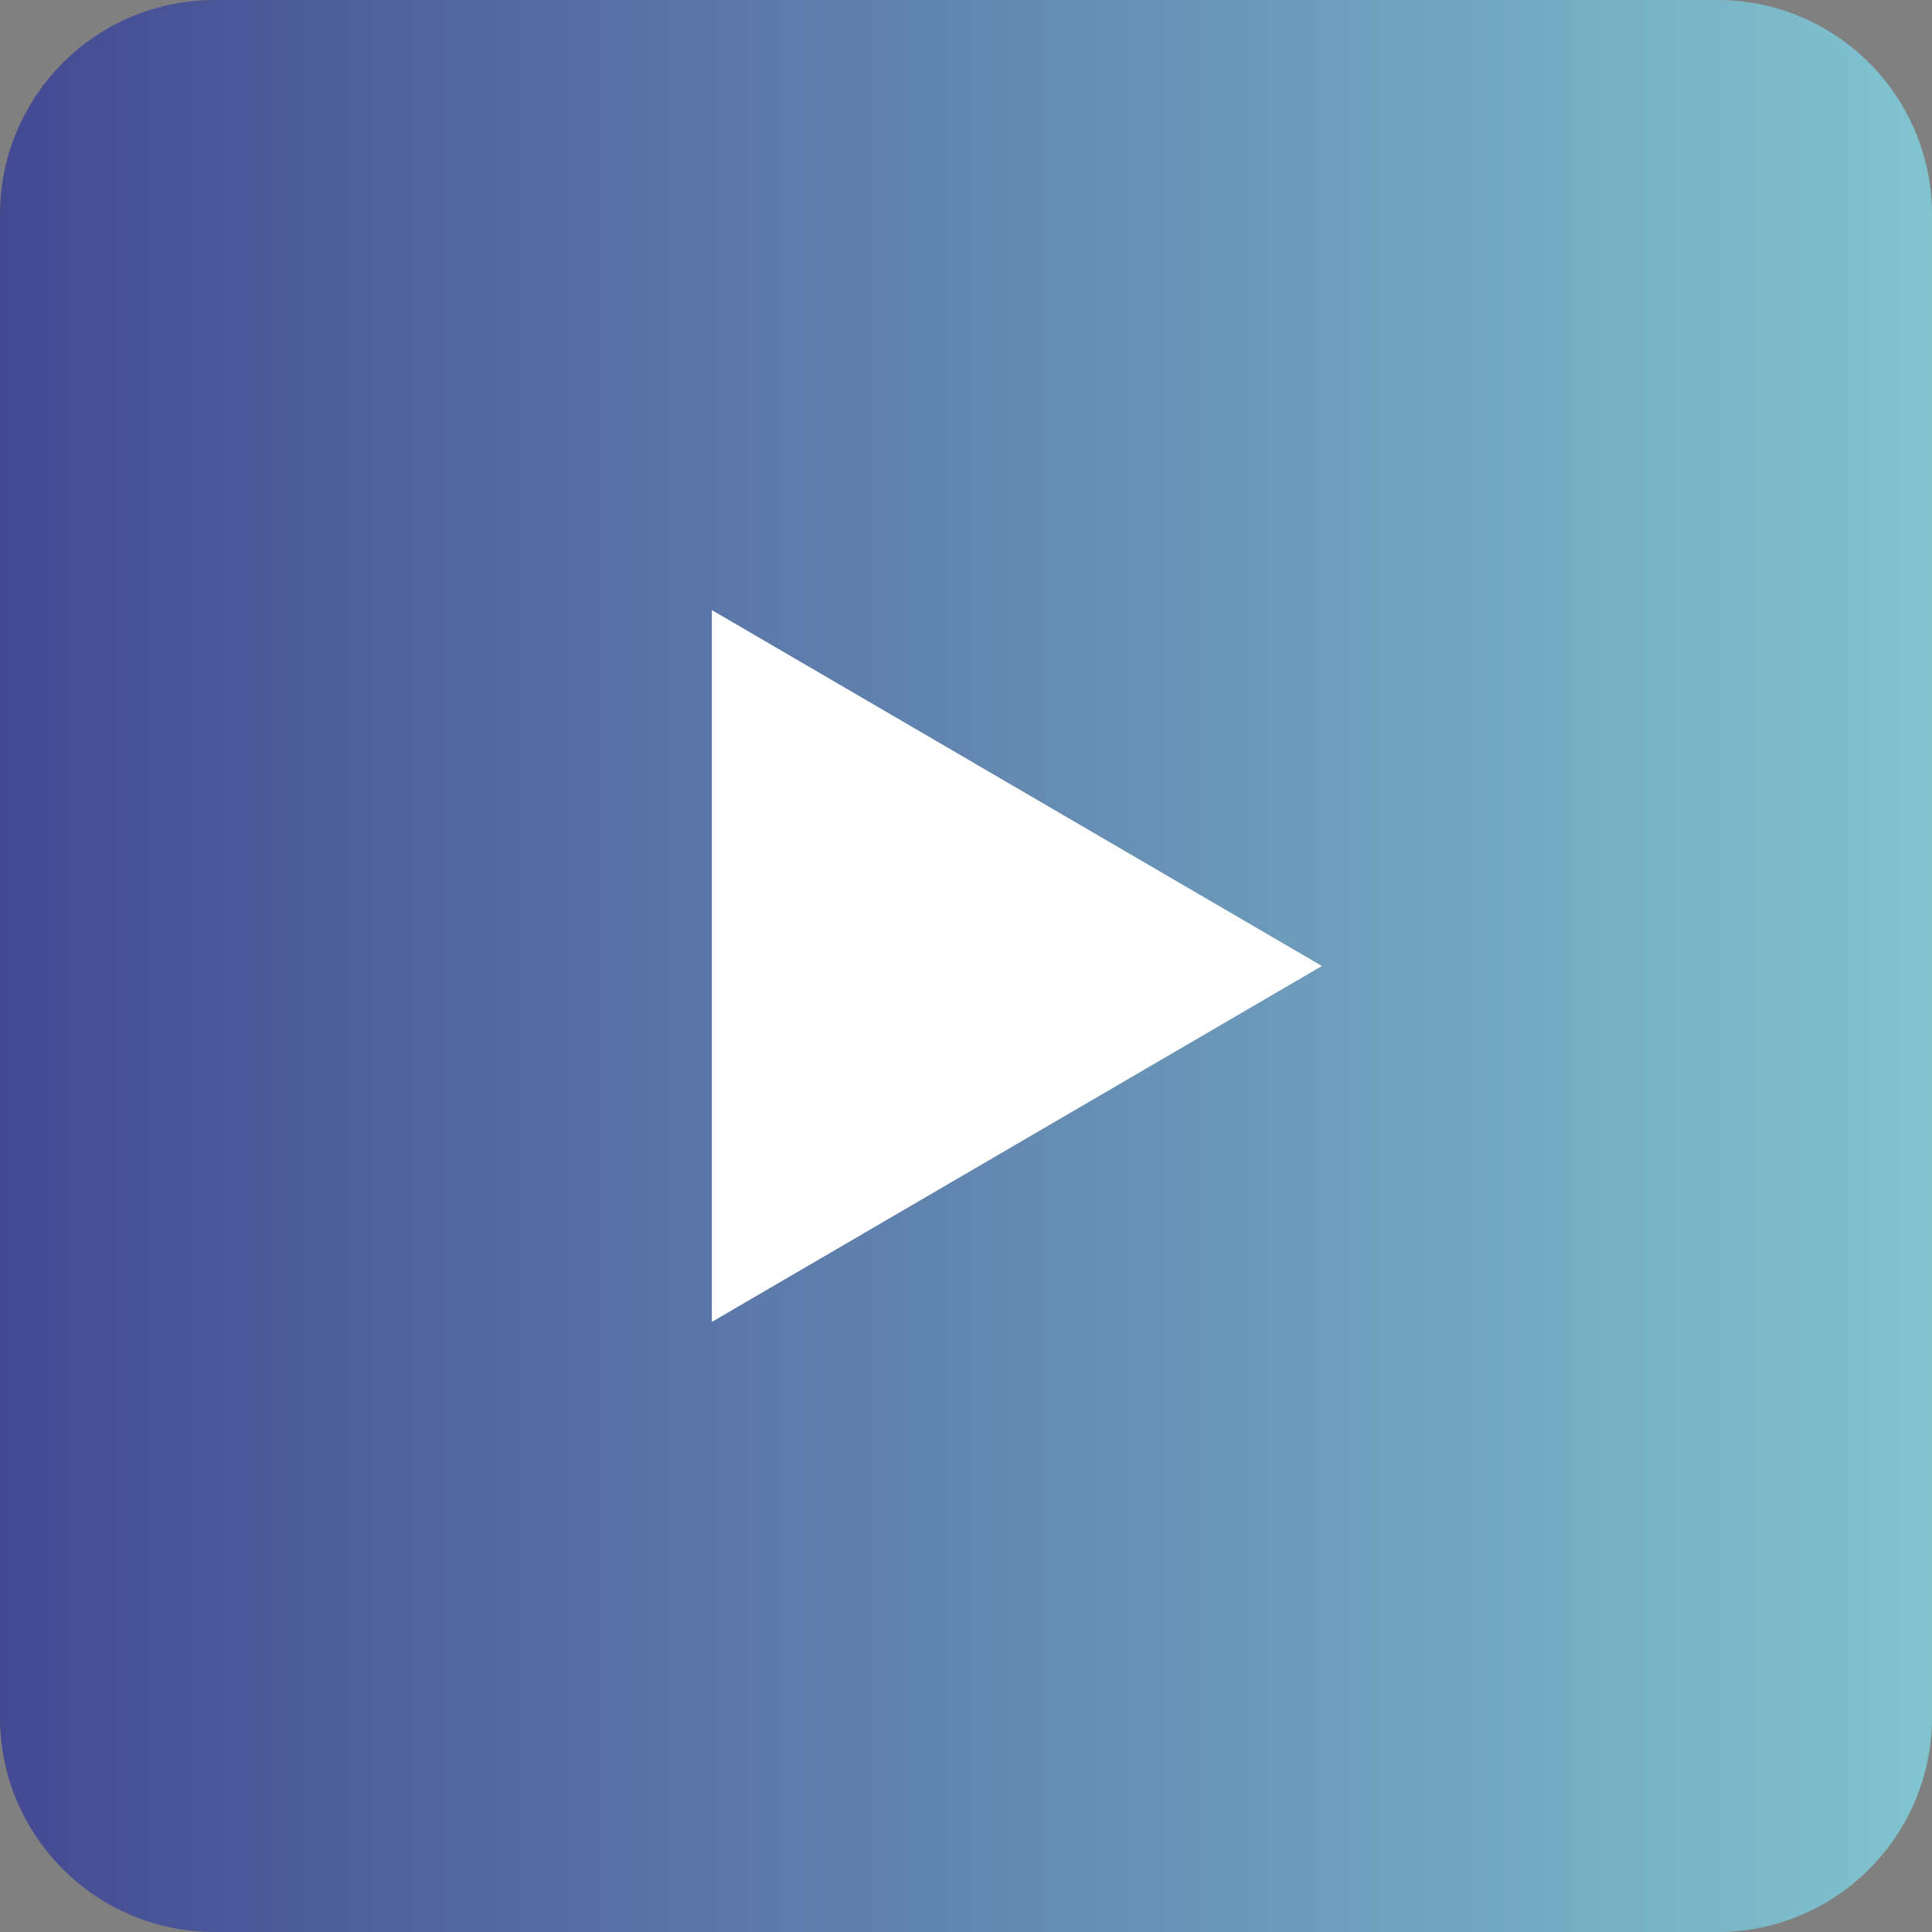
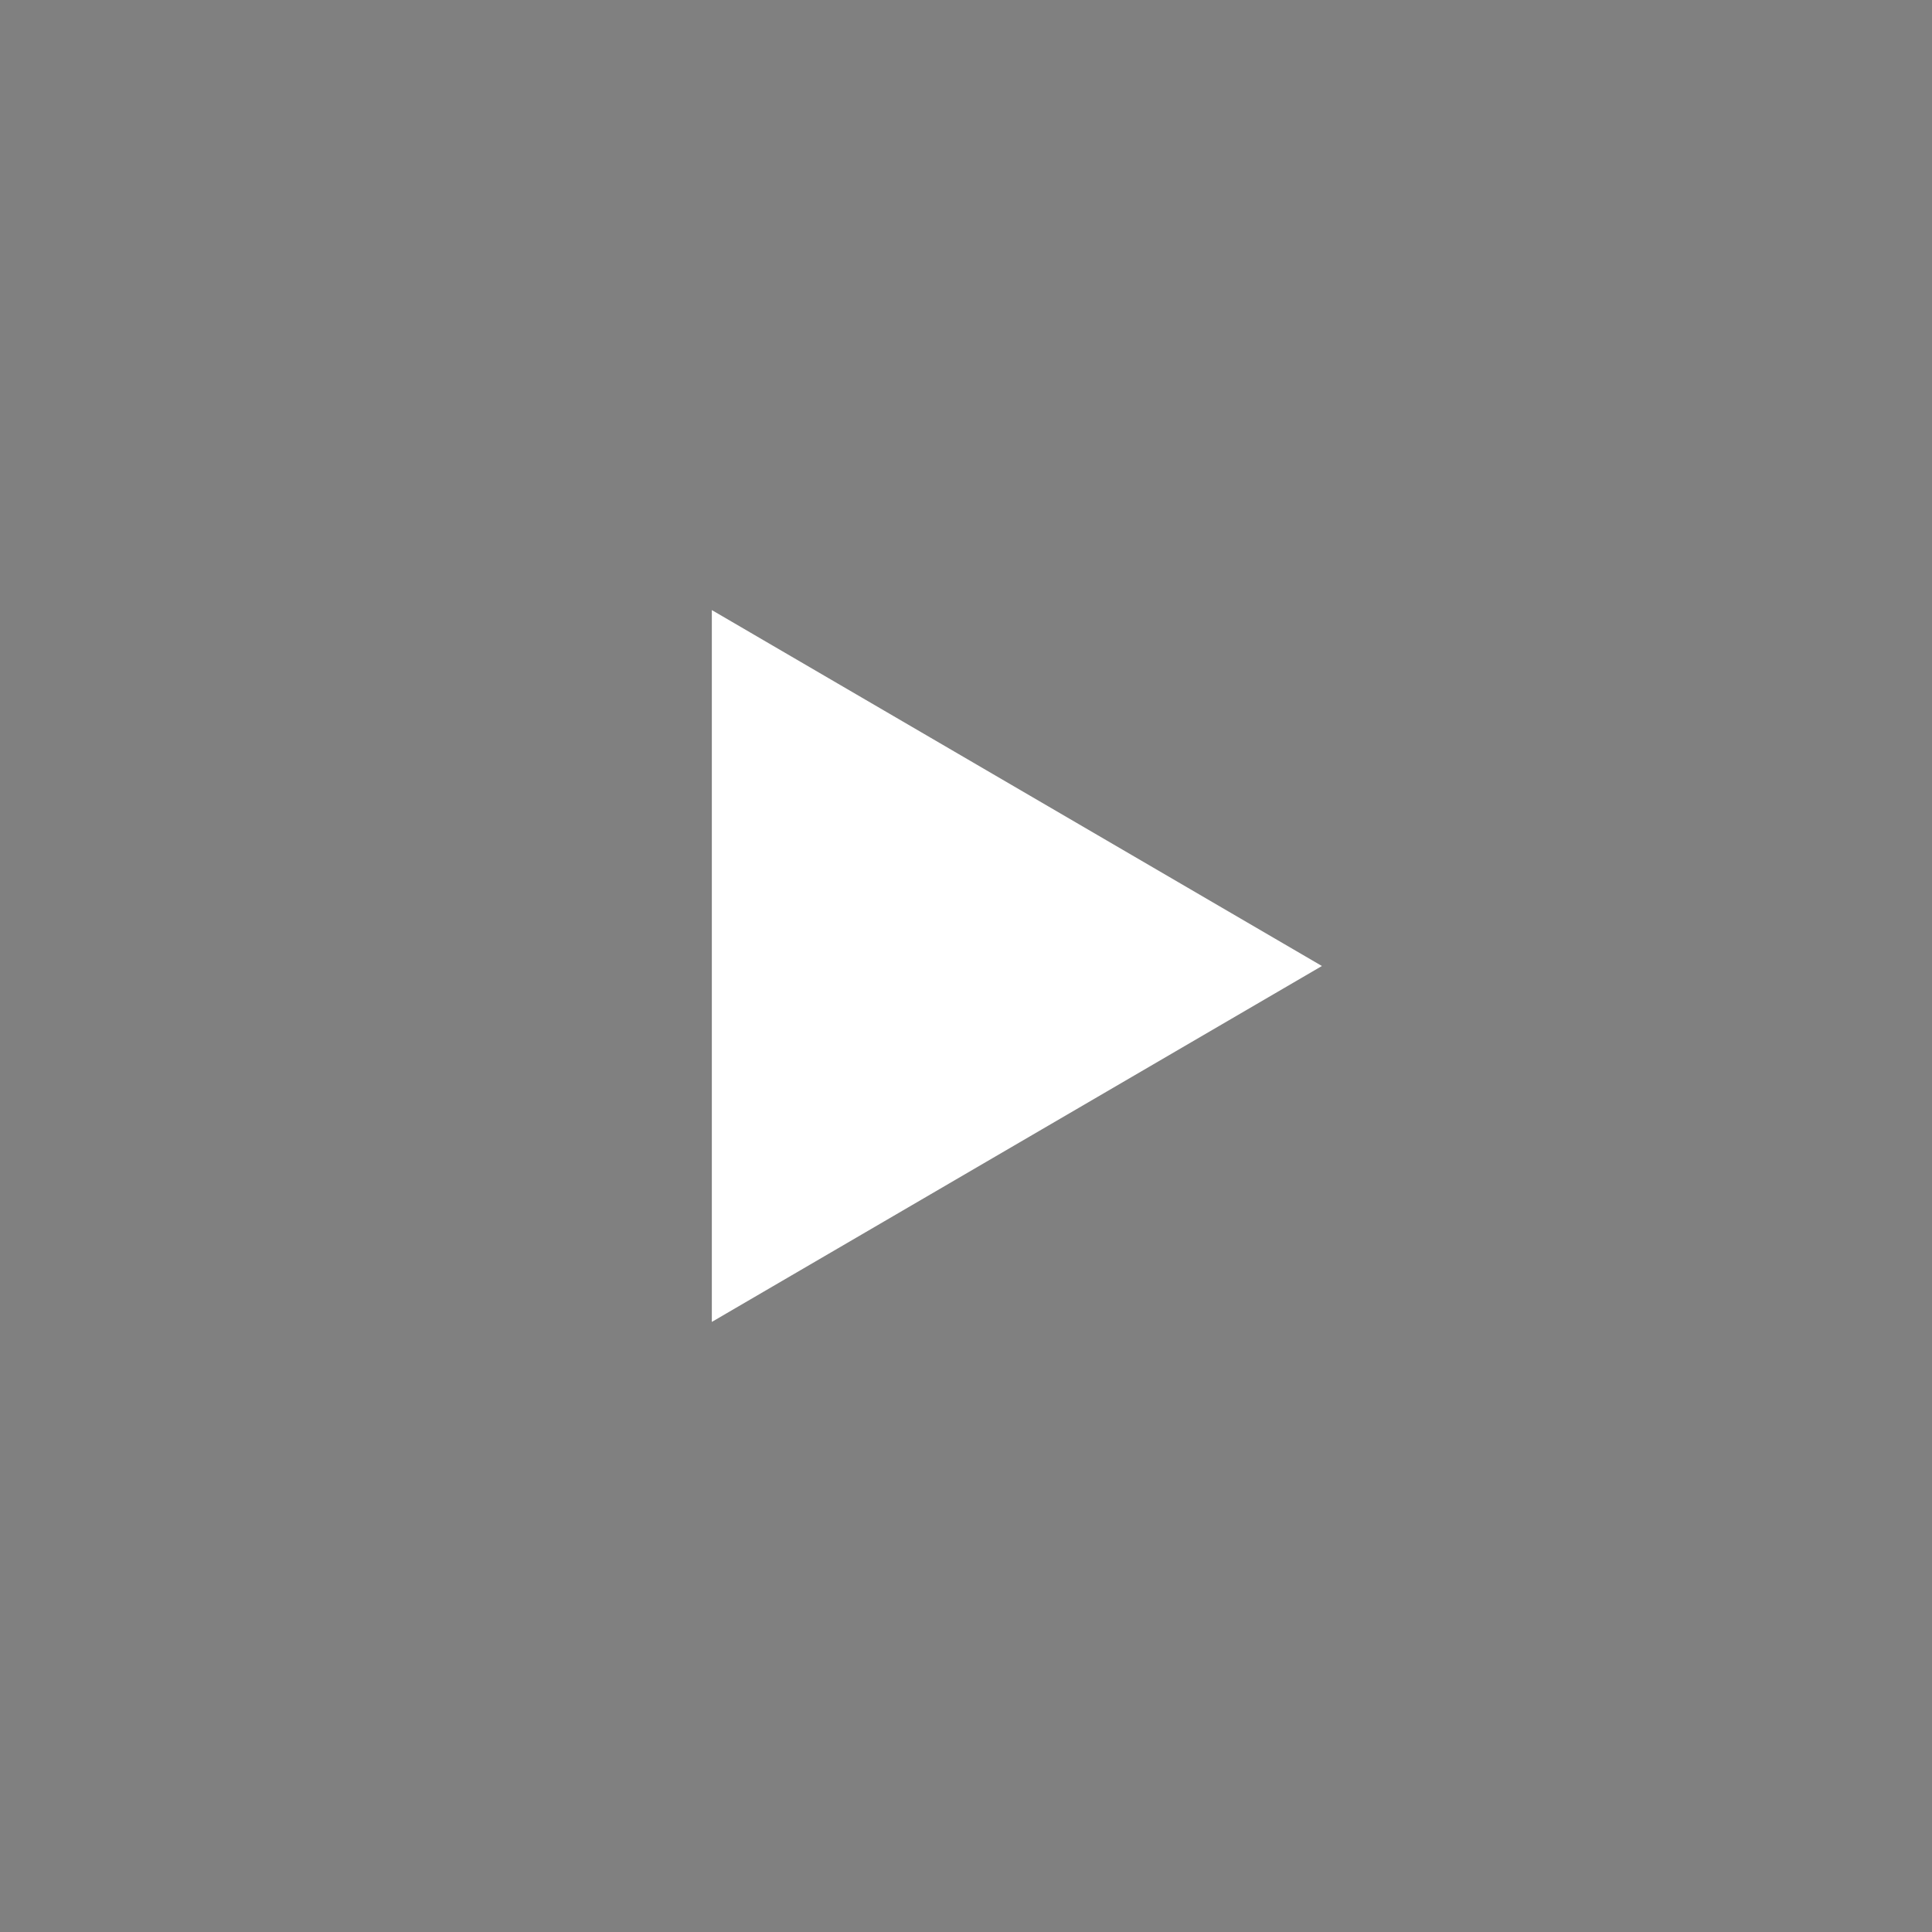
<svg xmlns="http://www.w3.org/2000/svg" width="18" height="18" viewBox="0 0 18 18" fill="none">
  <rect x="0" y="0" width="18" height="18" fill="#808080" stroke="none" />
-   <path opacity="0.9" d="M2 18H16C17.105 18 18 17.105 18 16V2C18 0.895 17.105 0 16 0H9H2C0.895 0 0 0.895 0 2V16C0 17.105 0.895 18 2 18Z" fill="url(#paint0_linear_341_450)" />
  <path d="M6.632 12.316L12.316 9L6.632 5.684V12.316Z" fill="white" />
  <defs>
    <linearGradient id="paint0_linear_341_450" x1="18" y1="9" x2="0" y2="9" gradientUnits="userSpaceOnUse">
      <stop stop-color="#81CBD7" />
      <stop offset="1" stop-color="#3D4394" />
    </linearGradient>
  </defs>
</svg>